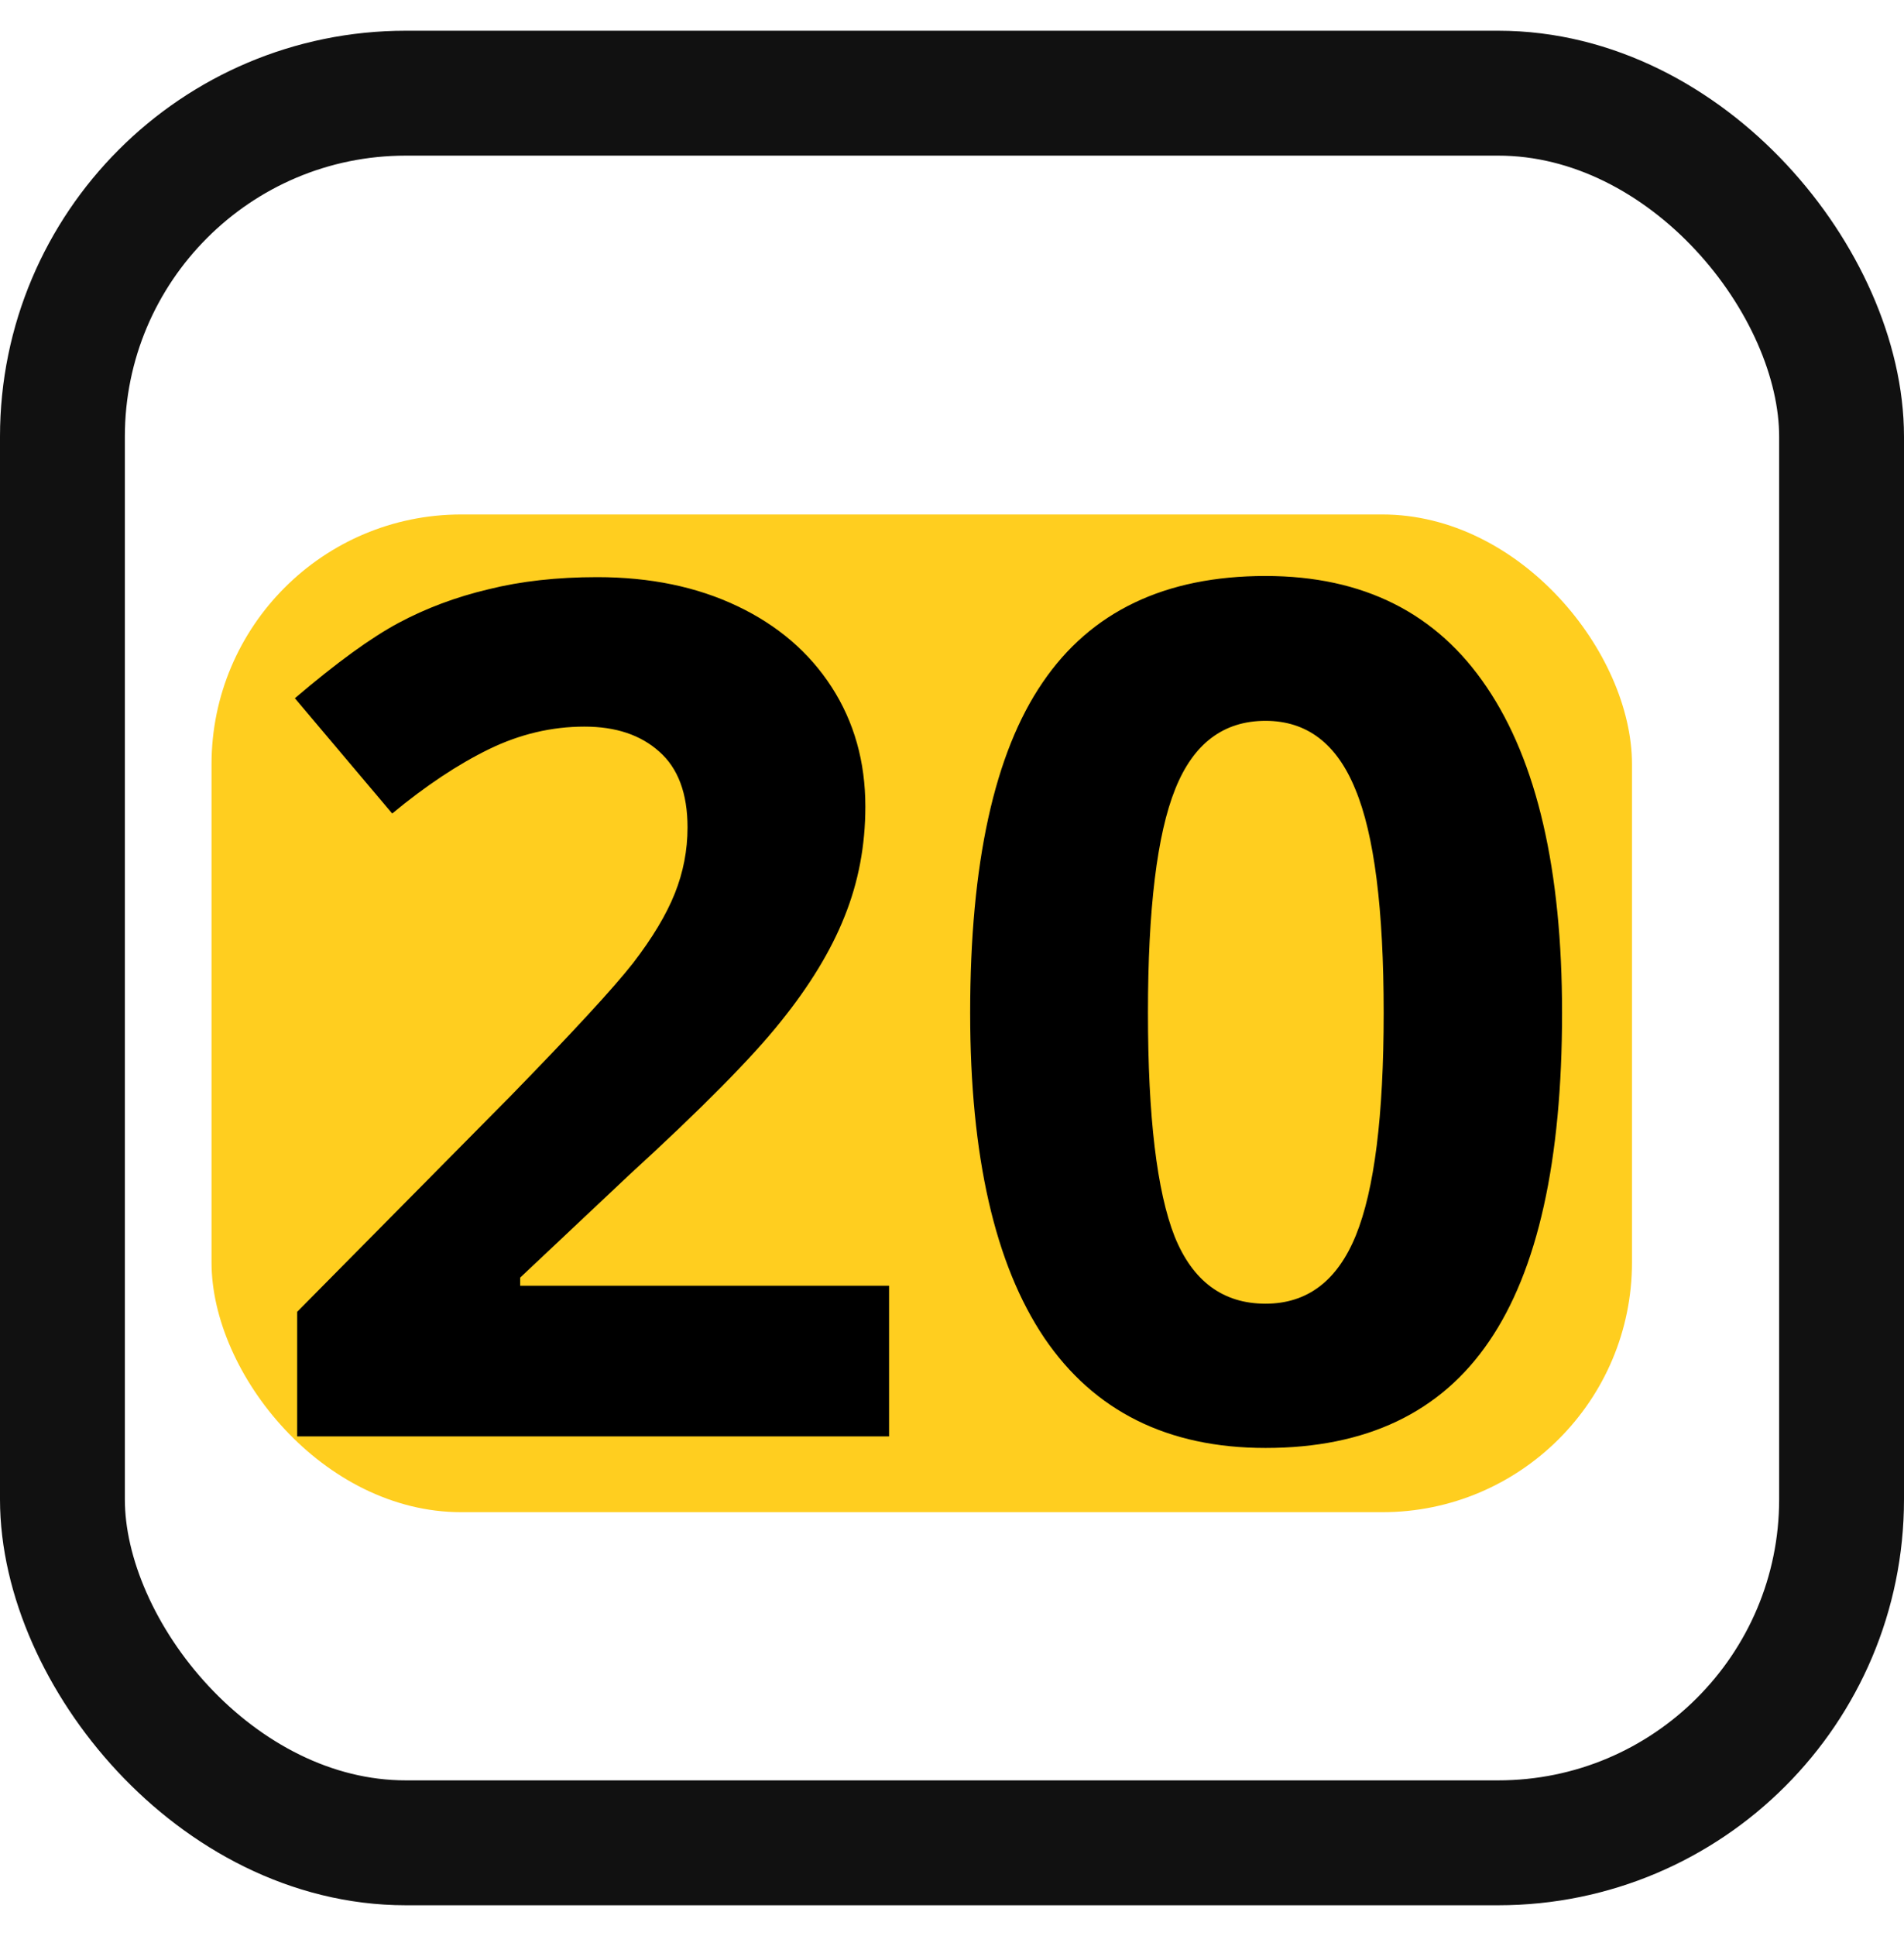
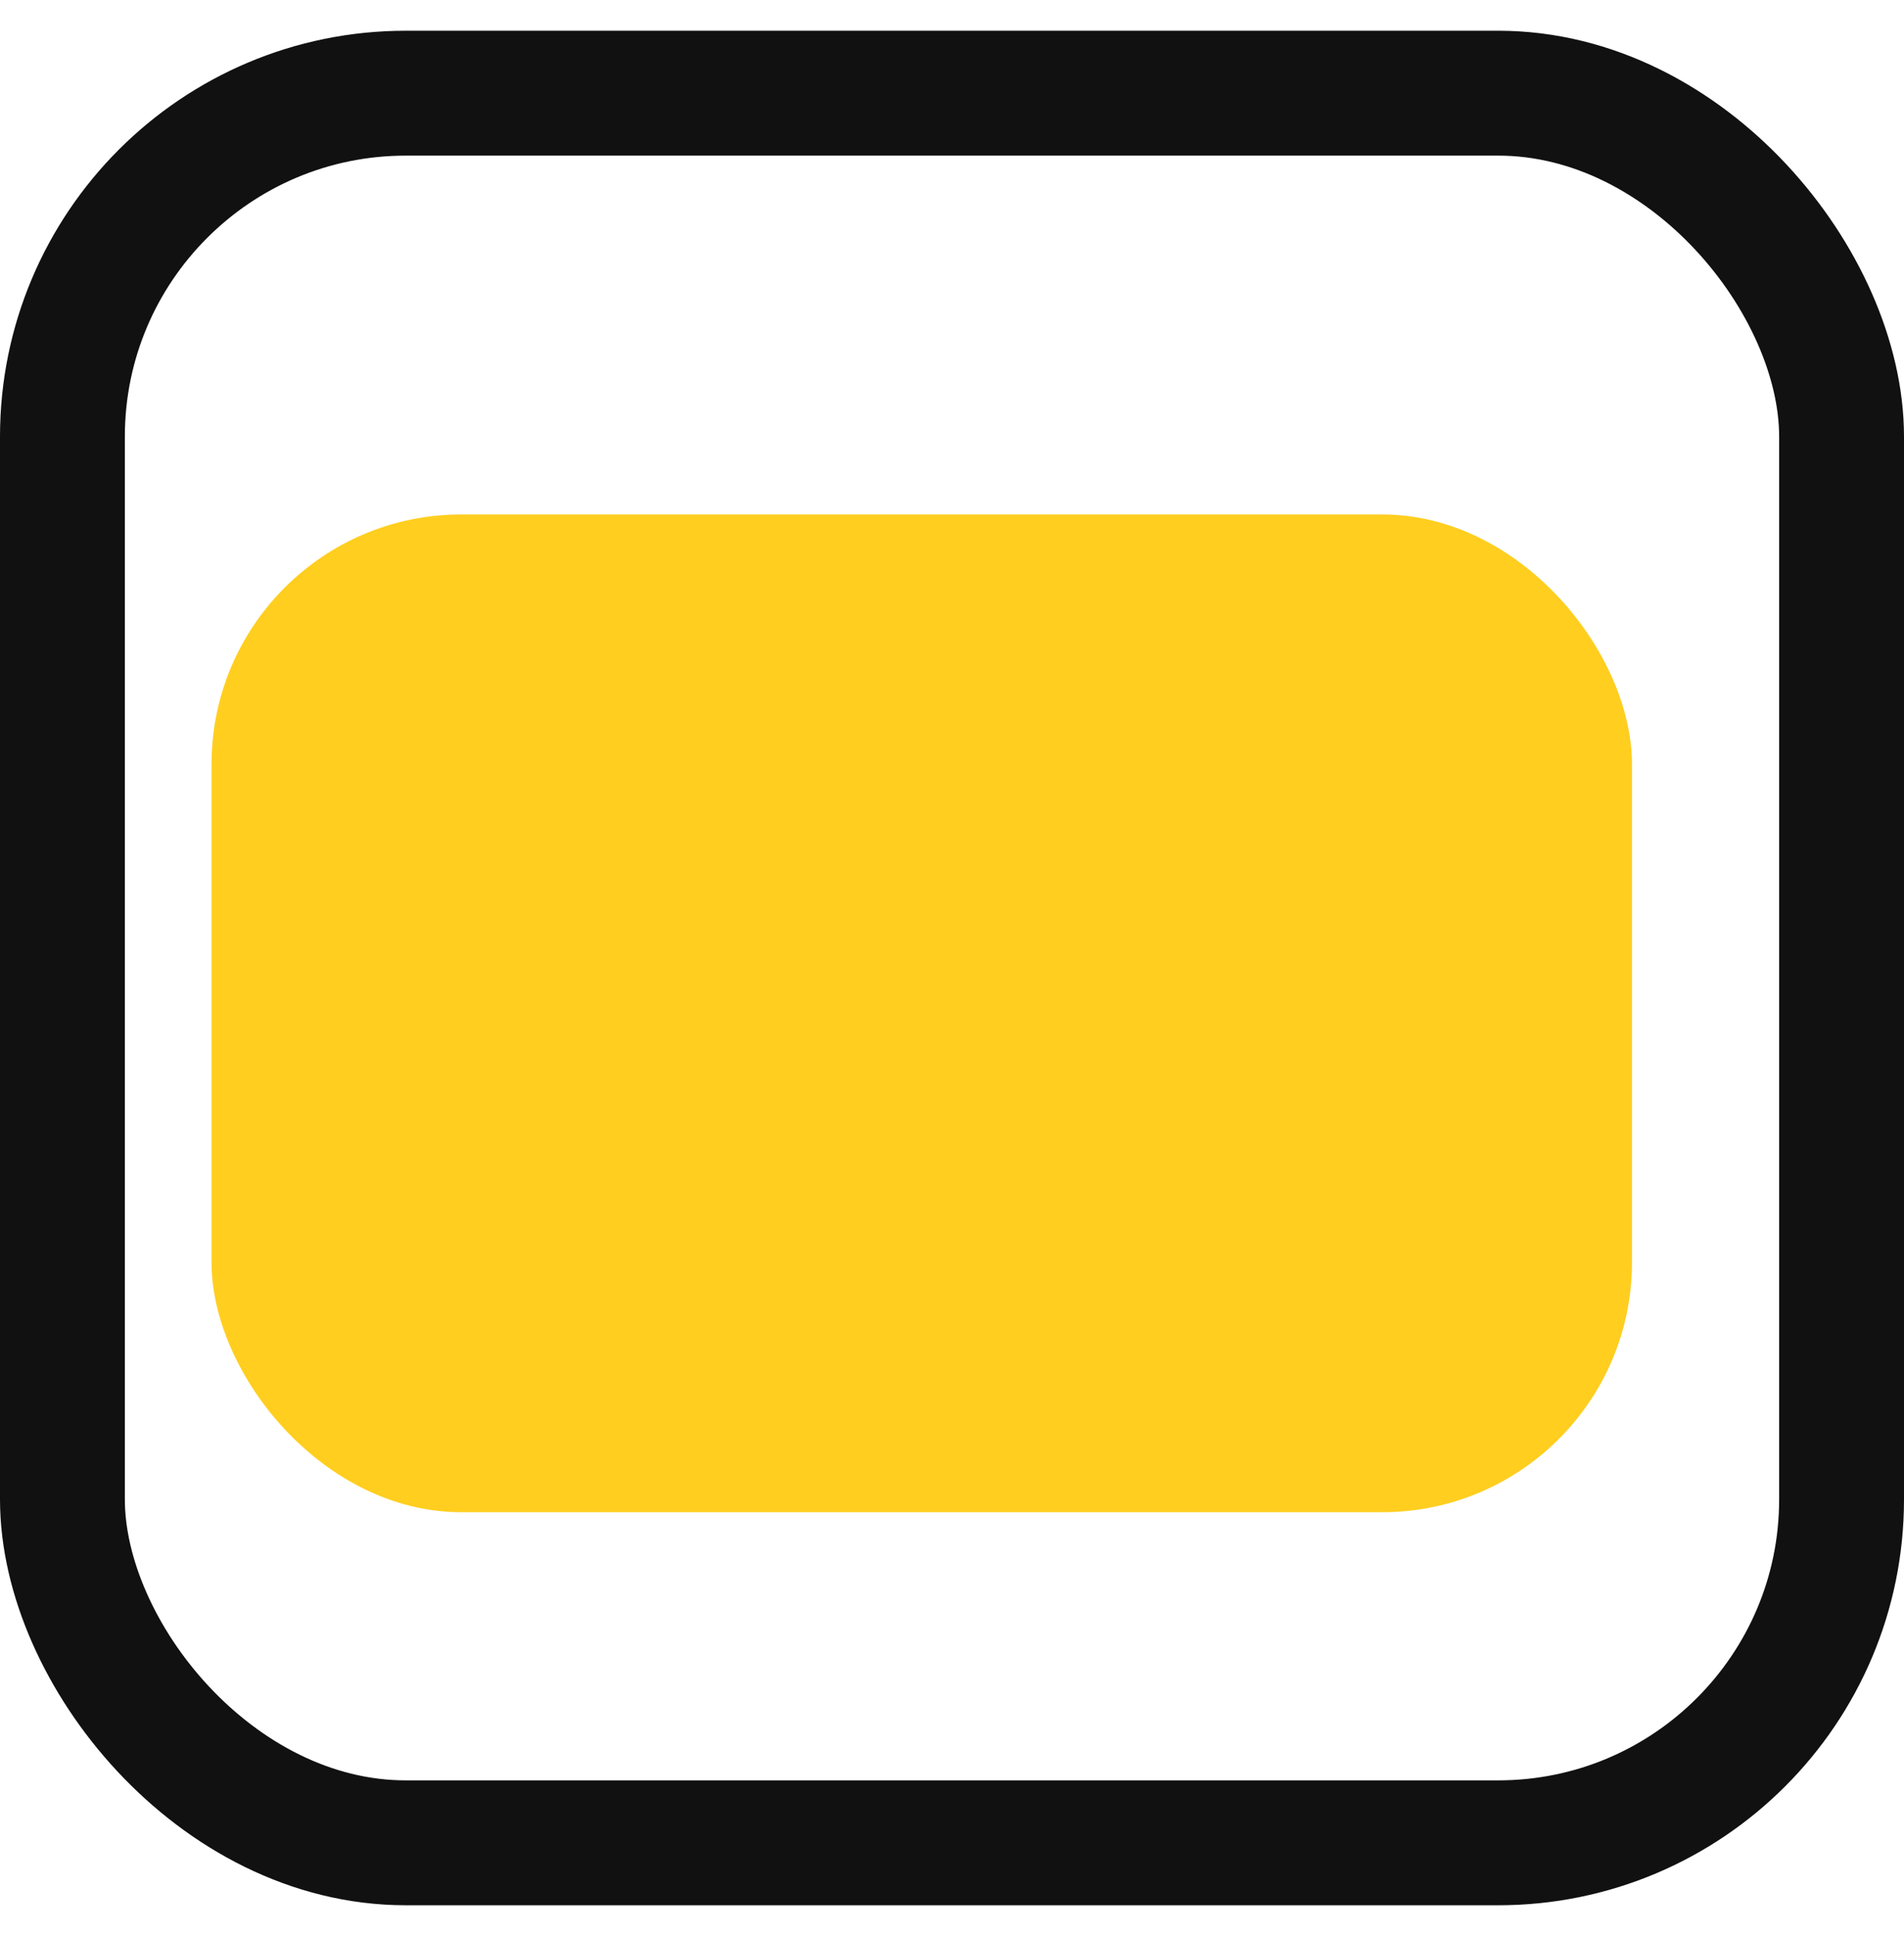
<svg xmlns="http://www.w3.org/2000/svg" width="61" height="62" viewBox="0 0 61 62" fill="none">
  <rect x="6.777" y="16.476" width="45.508" height="31.952" rx="8" fill="#FFCE1F" />
  <rect x="2" y="2.984" width="57" height="56.032" rx="11" stroke="#111111" stroke-width="4" />
-   <path d="M28.484 46H9.521V42.011L16.331 35.127C18.347 33.061 19.665 31.632 20.283 30.841C20.902 30.037 21.347 29.294 21.619 28.614C21.891 27.934 22.027 27.229 22.027 26.499C22.027 25.41 21.724 24.6 21.118 24.068C20.524 23.536 19.727 23.27 18.725 23.27C17.673 23.27 16.653 23.512 15.663 23.994C14.674 24.476 13.641 25.163 12.565 26.053L9.447 22.361C10.783 21.223 11.89 20.419 12.769 19.949C13.647 19.479 14.605 19.12 15.645 18.873C16.684 18.613 17.846 18.483 19.133 18.483C20.828 18.483 22.324 18.792 23.623 19.411C24.922 20.029 25.93 20.895 26.648 22.009C27.365 23.122 27.724 24.396 27.724 25.831C27.724 27.08 27.501 28.255 27.056 29.356C26.623 30.445 25.942 31.564 25.015 32.715C24.099 33.865 22.479 35.504 20.153 37.632L16.665 40.916V41.175H28.484V46ZM50.045 32.436C50.045 37.174 49.266 40.681 47.707 42.957C46.161 45.233 43.773 46.371 40.545 46.371C37.415 46.371 35.053 45.196 33.457 42.846C31.874 40.495 31.082 37.026 31.082 32.436C31.082 27.649 31.855 24.124 33.401 21.86C34.948 19.584 37.329 18.446 40.545 18.446C43.675 18.446 46.037 19.634 47.633 22.009C49.241 24.384 50.045 27.86 50.045 32.436ZM36.778 32.436C36.778 35.764 37.063 38.151 37.632 39.598C38.213 41.033 39.184 41.751 40.545 41.751C41.881 41.751 42.846 41.021 43.44 39.561C44.033 38.102 44.33 35.727 44.33 32.436C44.33 29.109 44.027 26.721 43.421 25.274C42.827 23.814 41.868 23.085 40.545 23.085C39.197 23.085 38.232 23.814 37.65 25.274C37.069 26.721 36.778 29.109 36.778 32.436Z" fill="black" />
</svg>